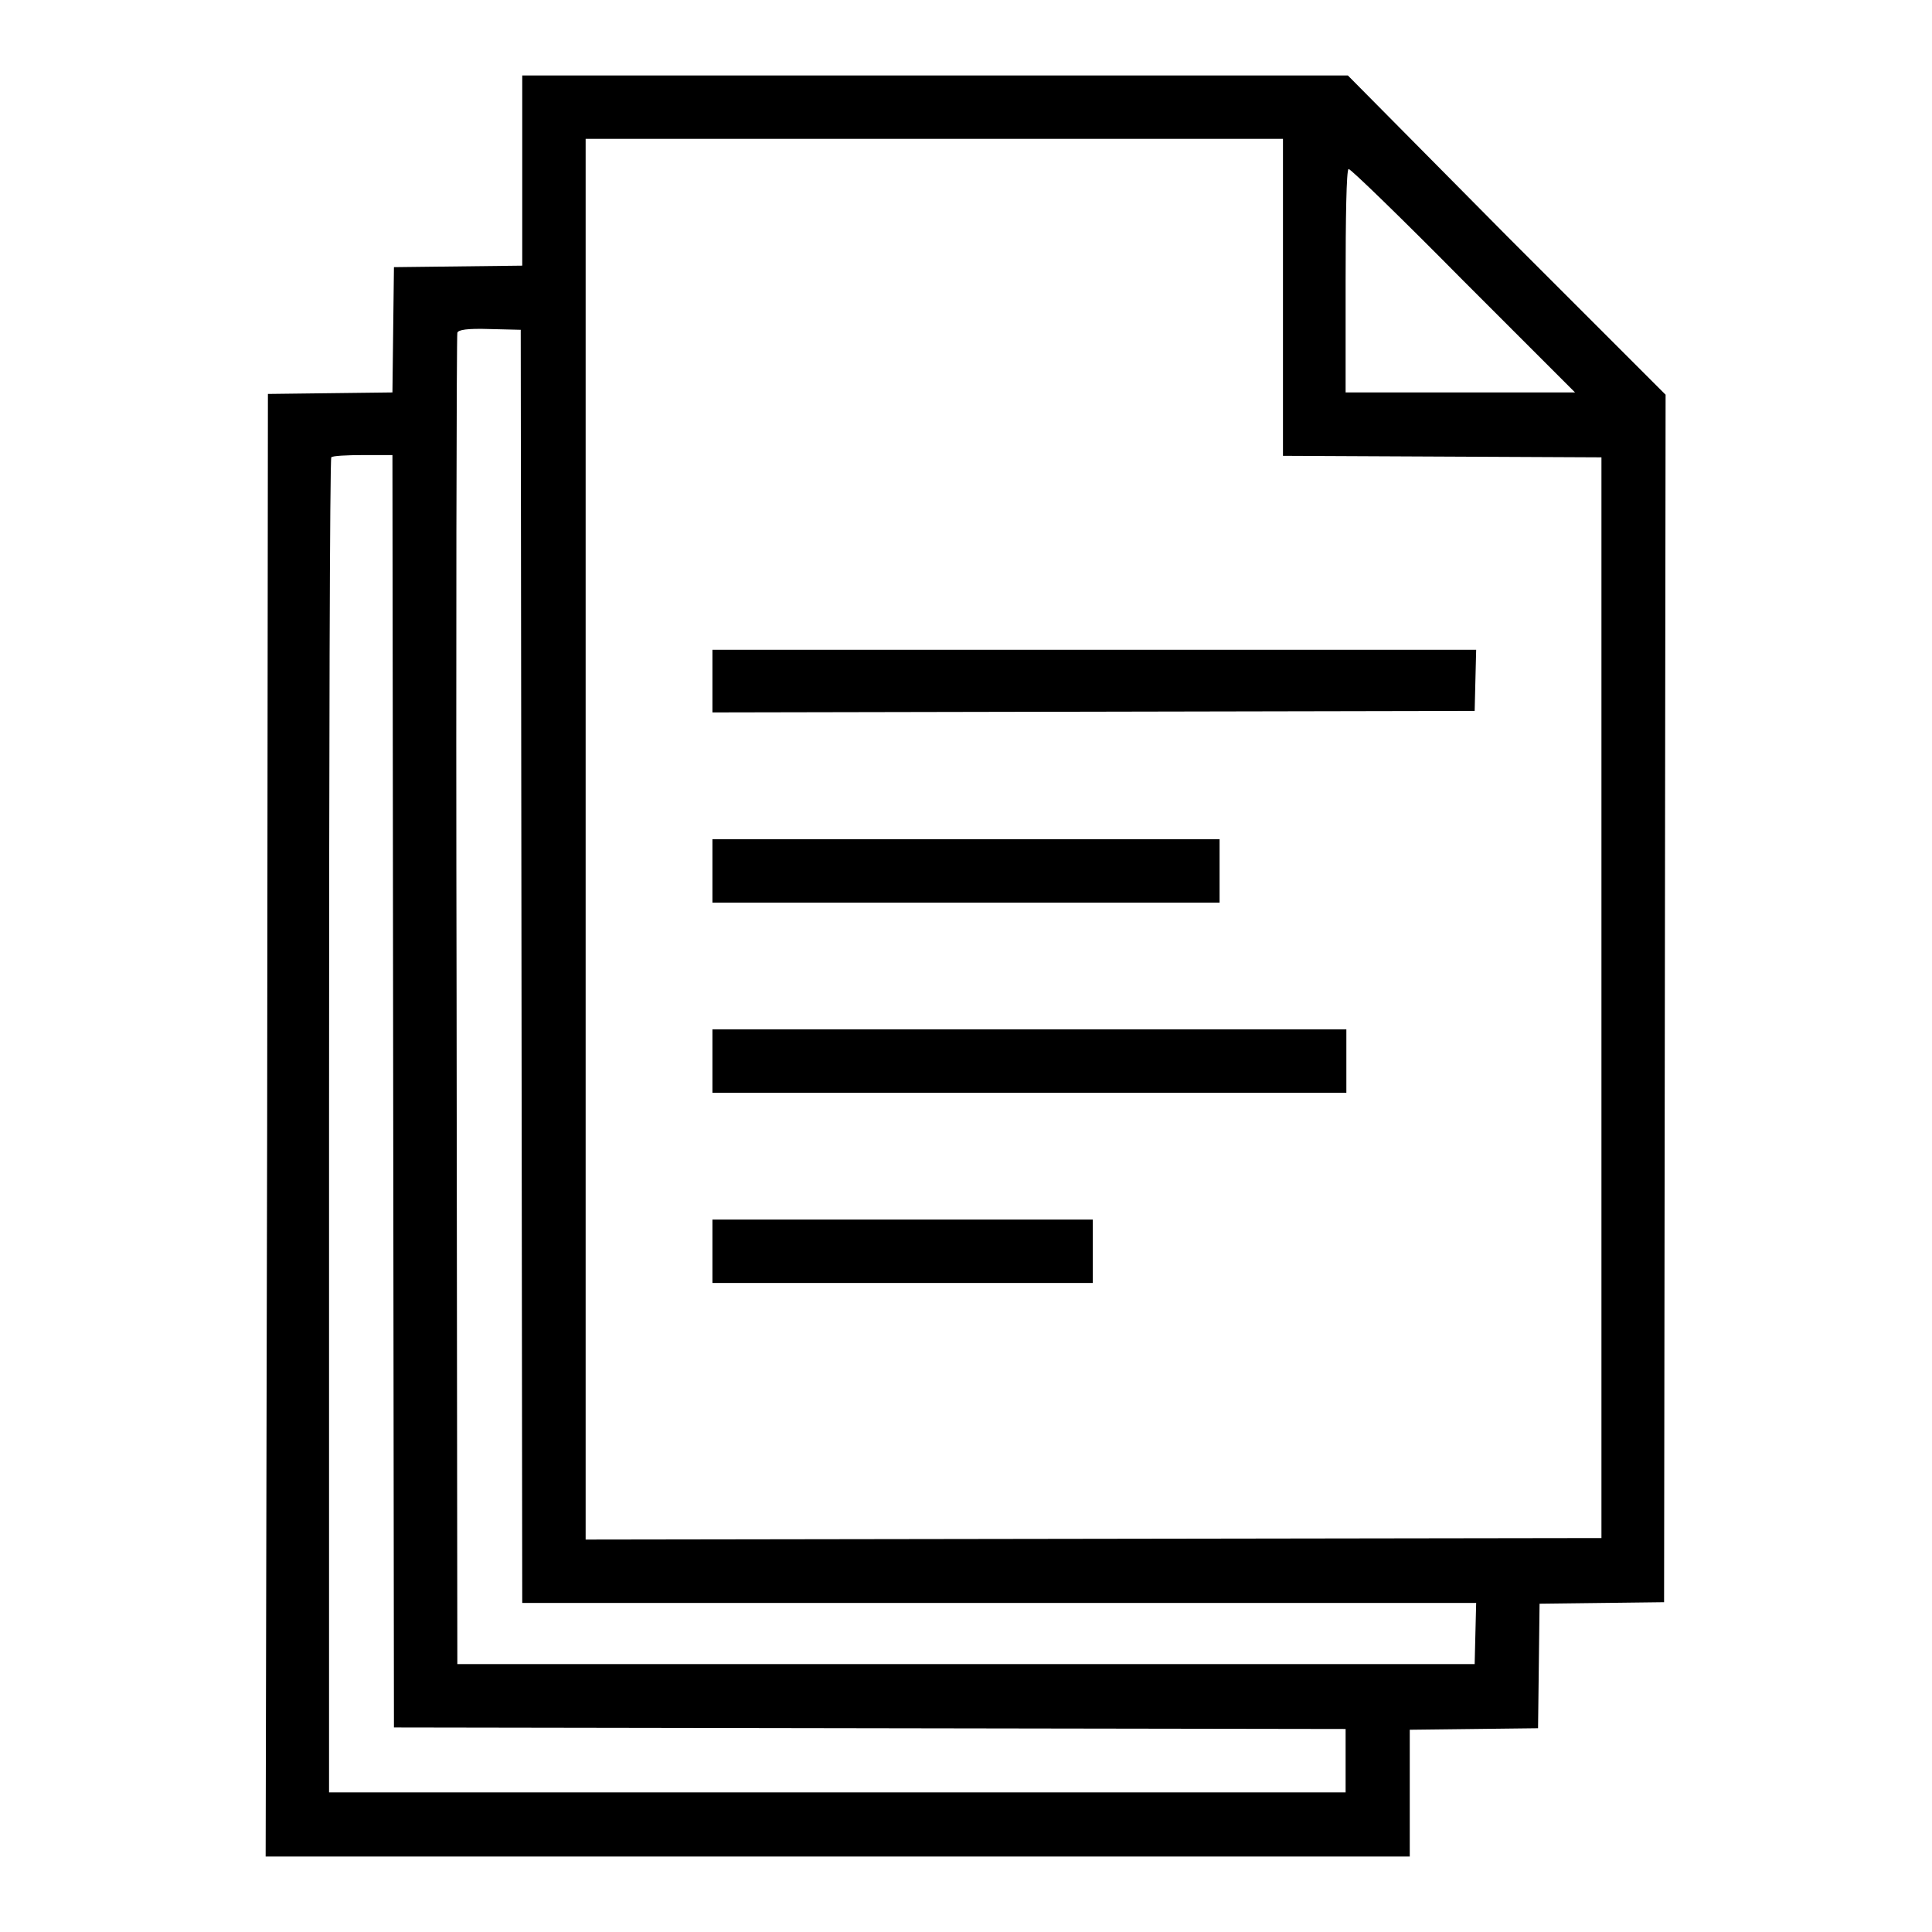
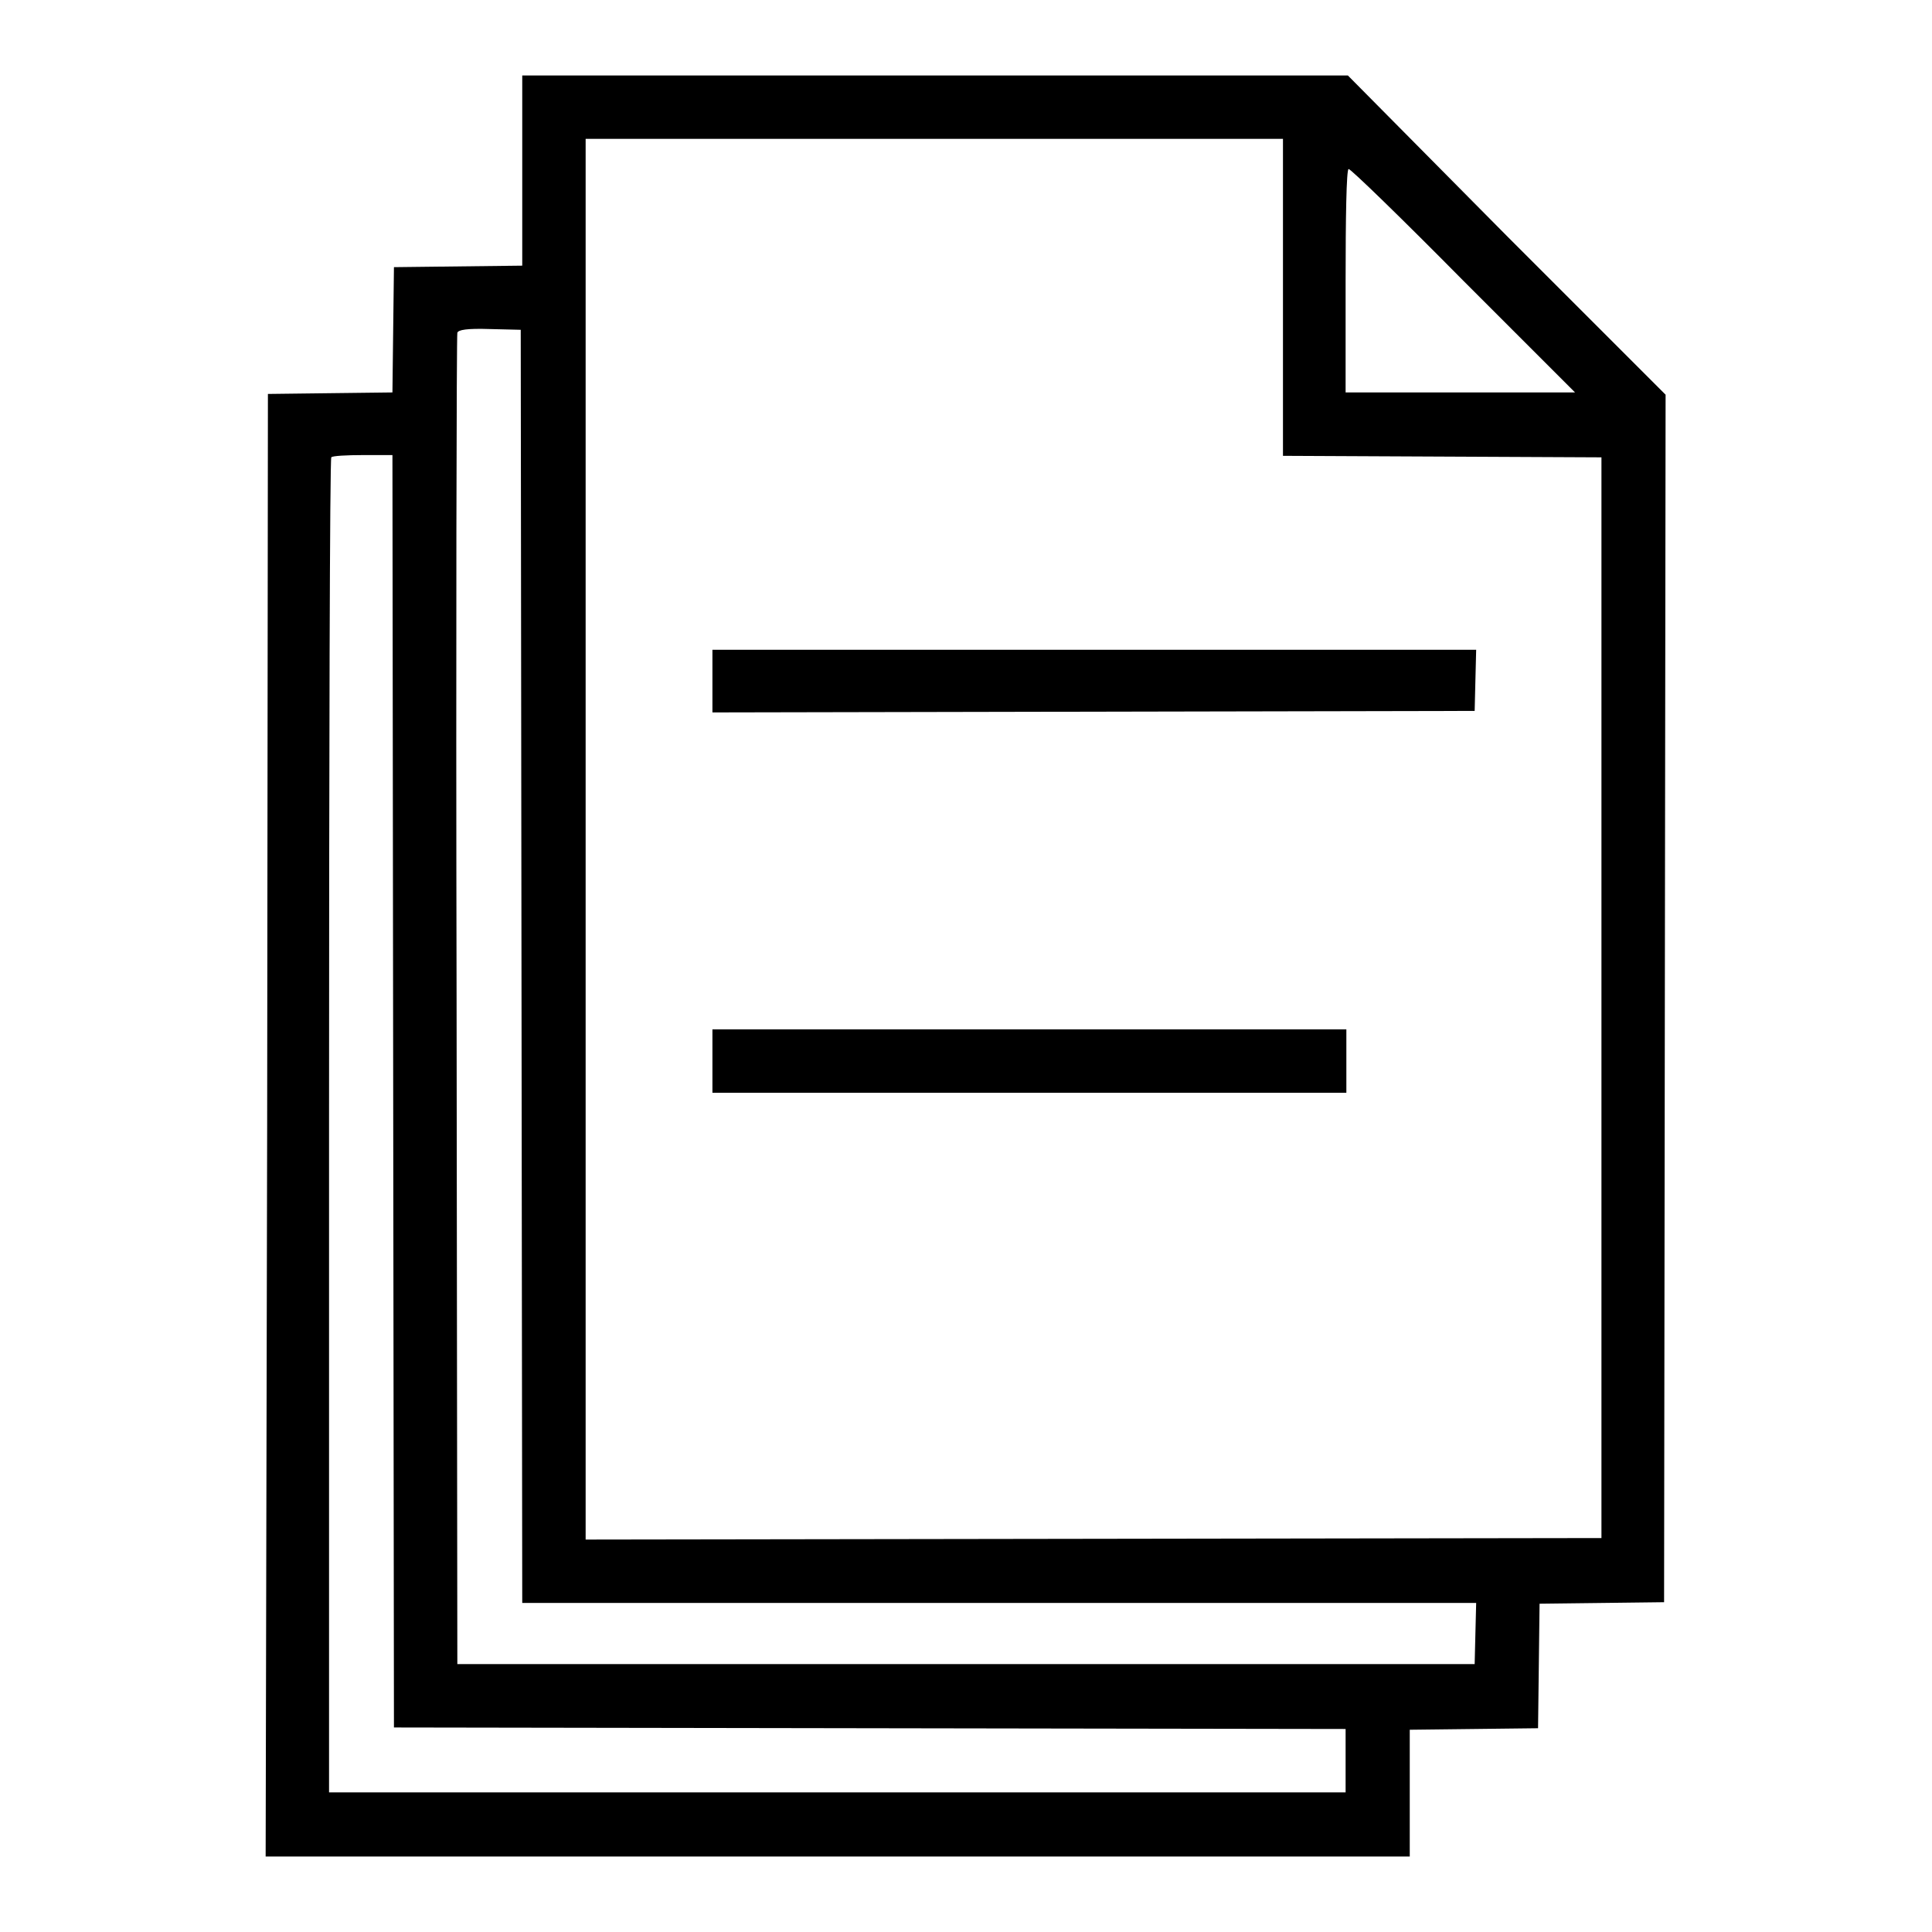
<svg xmlns="http://www.w3.org/2000/svg" version="1.1" x="0px" y="0px" viewBox="0 0 256 256" enable-background="new 0 0 256 256" xml:space="preserve">
  <g>
    <g>
      <g>
-         <path fill="#000000" d="M69.2,22.6v12.6l-8.5,0.1l-8.5,0.1l-0.1,8.2L52,52l-8.3,0.1l-8.2,0.1l-0.1,96.9L35.2,246H111h75.8v-8.4v-8.4l8.5-0.1l8.5-0.1l0.1-8.2l0.1-8.3l8.3-0.1l8.2-0.1l0.1-80l0.1-80l-21.1-21.1L178.6,10h-54.7H69.2V22.6z M170,39.4v21l21.1,0.1l21.1,0.1v71.6v71.6l-67.2,0.1L77.6,204v-92.8V18.4h46.2H170L170,39.4L170,39.4z M193.9,37.2L208.7,52h-15.2h-15.2V37.2c0-8.1,0.1-14.8,0.4-14.8C178.9,22.3,185.8,29,193.9,37.2z M69.1,128.1l0.1,84.3h63.2h63.2l-0.1,4l-0.1,4.1H128H60.6l-0.1-87.9c-0.1-48.3,0-88.2,0.1-88.5c0.1-0.4,1.3-0.6,4.3-0.5l4.1,0.1L69.1,128.1z M52.1,144.6l0.1,84.3l63.1,0.1l63,0.1v4.2v4.2H111H43.6v-88.3c0-48.6,0.1-88.5,0.3-88.6c0.1-0.2,2.1-0.3,4.2-0.3H52L52.1,144.6z" />
+         <path fill="#000000" d="M69.2,22.6v12.6l-8.5,0.1l-8.5,0.1l-0.1,8.2L52,52l-8.3,0.1l-8.2,0.1l-0.1,96.9L35.2,246H111h75.8v-8.4v-8.4l8.5-0.1l8.5-0.1l0.1-8.2l0.1-8.3l8.3-0.1l8.2-0.1l0.1-80l0.1-80l-21.1-21.1L178.6,10h-54.7H69.2V22.6z M170,39.4v21l21.1,0.1l21.1,0.1v71.6v71.6l-67.2,0.1L77.6,204v-92.8V18.4h46.2H170L170,39.4L170,39.4z M193.9,37.2L208.7,52h-15.2h-15.2V37.2c0-8.1,0.1-14.8,0.4-14.8C178.9,22.3,185.8,29,193.9,37.2M69.1,128.1l0.1,84.3h63.2h63.2l-0.1,4l-0.1,4.1H128H60.6l-0.1-87.9c-0.1-48.3,0-88.2,0.1-88.5c0.1-0.4,1.3-0.6,4.3-0.5l4.1,0.1L69.1,128.1z M52.1,144.6l0.1,84.3l63.1,0.1l63,0.1v4.2v4.2H111H43.6v-88.3c0-48.6,0.1-88.5,0.3-88.6c0.1-0.2,2.1-0.3,4.2-0.3H52L52.1,144.6z" />
        <path fill="#000000" d="M94.4,90.2v4.2l50.5-0.1l50.5-0.1l0.1-4.1l0.1-4H145H94.4V90.2z" />
-         <path fill="#000000" d="M94.4,115.4v4.2H128h33.6v-4.2v-4.2H128H94.4V115.4z" />
        <path fill="#000000" d="M94.4,140.6v4.2h42h42v-4.2v-4.2h-42h-42V140.6z" />
-         <path fill="#000000" d="M94.4,165.8v4.2h25.2h25.2v-4.2v-4.2h-25.2H94.4V165.8z" />
      </g>
    </g>
  </g>
</svg>